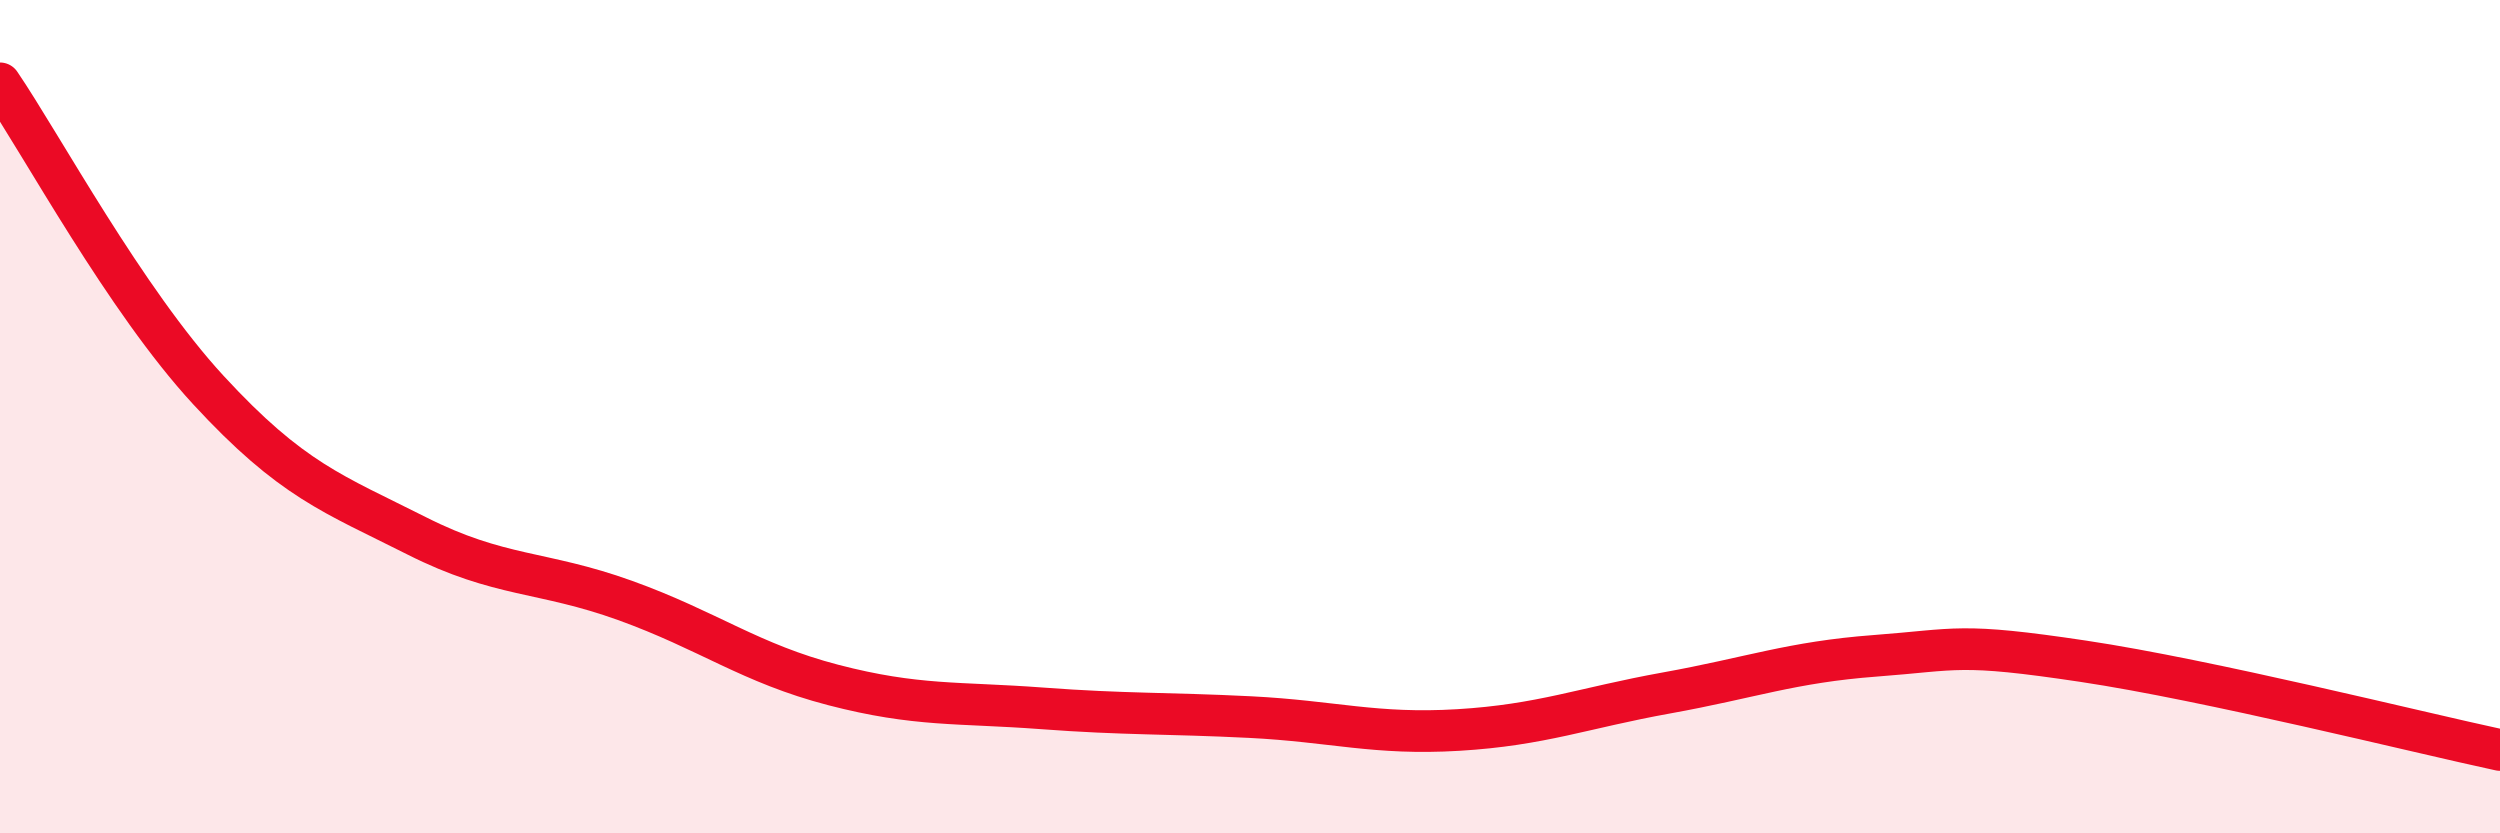
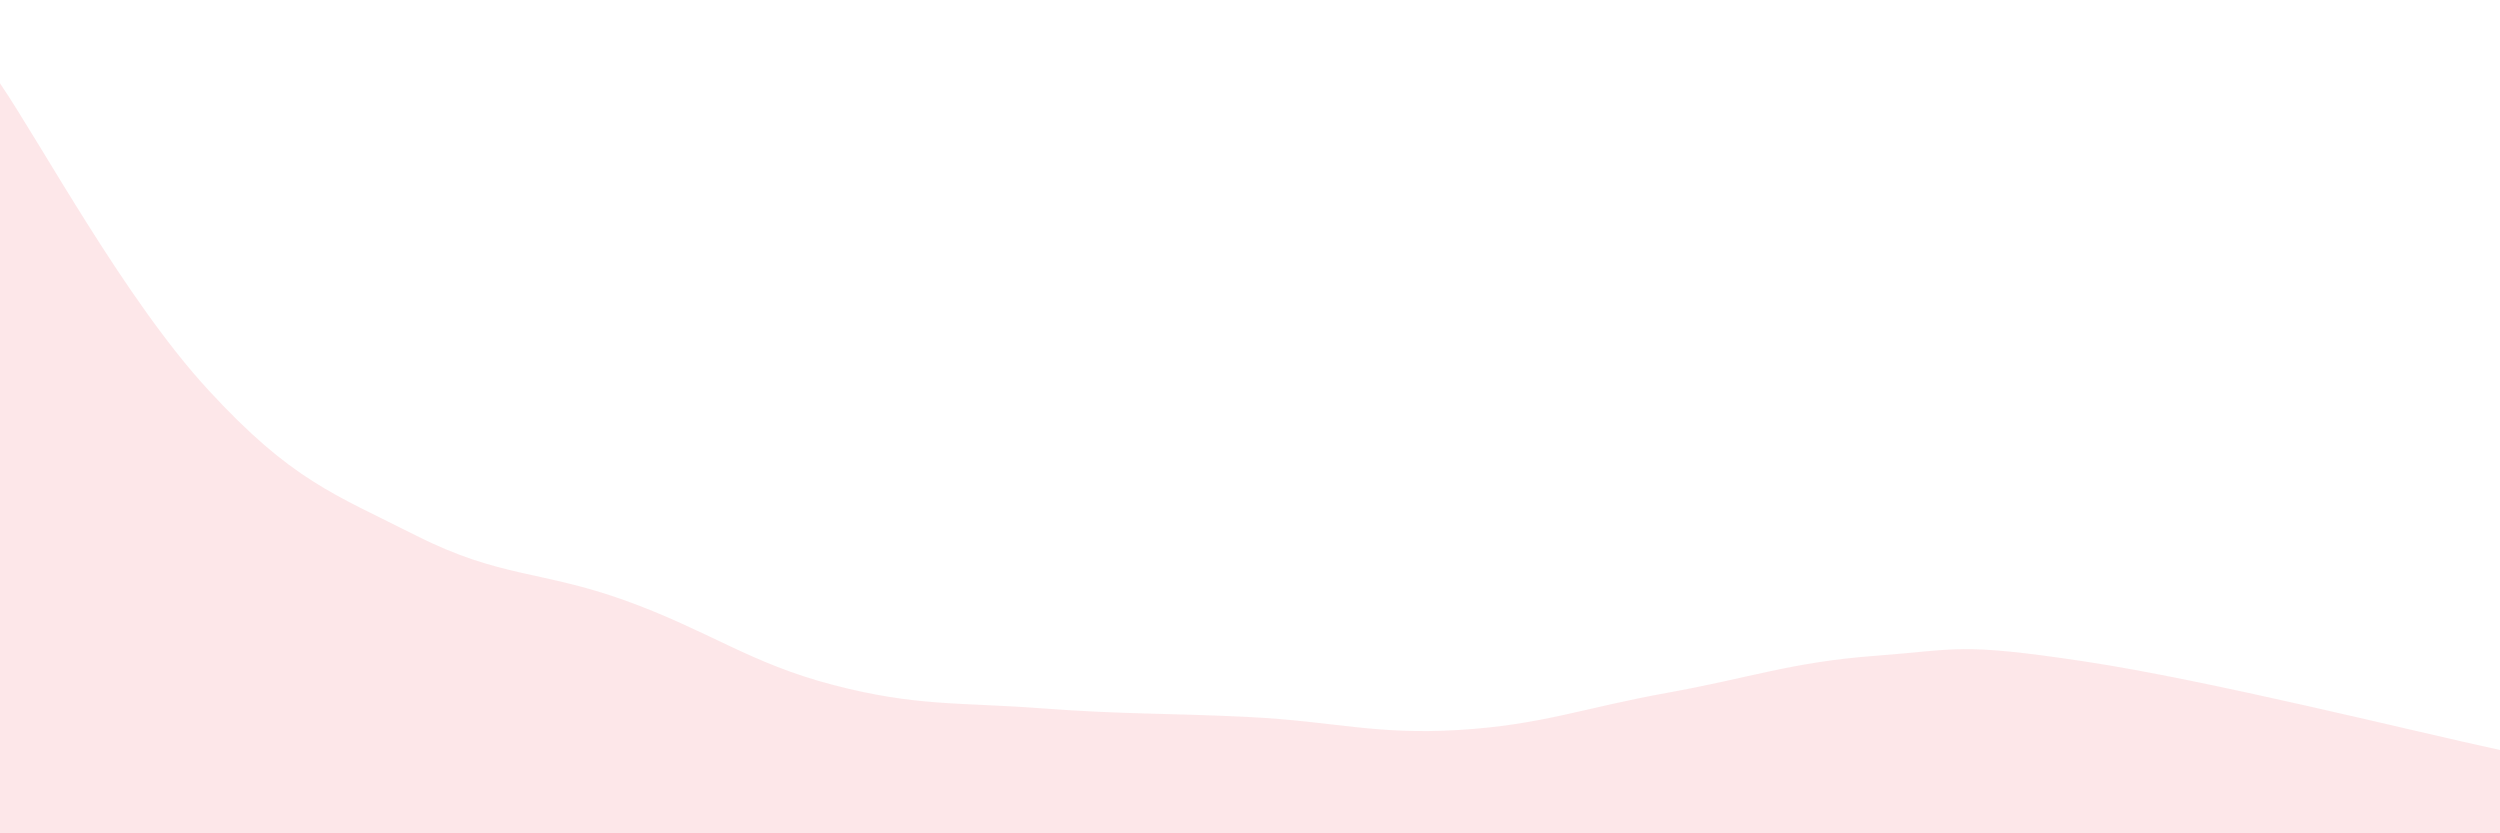
<svg xmlns="http://www.w3.org/2000/svg" width="60" height="20" viewBox="0 0 60 20">
  <path d="M 0,2 C 1,3.47 3,7.19 5,9.36 C 7,11.53 8,11.85 10,12.86 C 12,13.87 13,13.69 15,14.41 C 17,15.13 18,15.92 20,16.44 C 22,16.96 23,16.85 25,17 C 27,17.15 28,17.11 30,17.21 C 32,17.31 33,17.64 35,17.52 C 37,17.4 38,16.99 40,16.63 C 42,16.27 43,15.89 45,15.74 C 47,15.59 47,15.42 50,15.87 C 53,16.32 58,17.57 60,18L60 20L0 20Z" fill="#EB0A25" opacity="0.1" stroke-linecap="round" stroke-linejoin="round" />
-   <path d="M 0,2 C 1,3.47 3,7.19 5,9.36 C 7,11.53 8,11.85 10,12.86 C 12,13.87 13,13.69 15,14.41 C 17,15.13 18,15.92 20,16.44 C 22,16.96 23,16.85 25,17 C 27,17.15 28,17.11 30,17.21 C 32,17.31 33,17.64 35,17.52 C 37,17.4 38,16.99 40,16.63 C 42,16.27 43,15.89 45,15.74 C 47,15.59 47,15.42 50,15.87 C 53,16.32 58,17.57 60,18" stroke="#EB0A25" stroke-width="1" fill="none" stroke-linecap="round" stroke-linejoin="round" />
</svg>